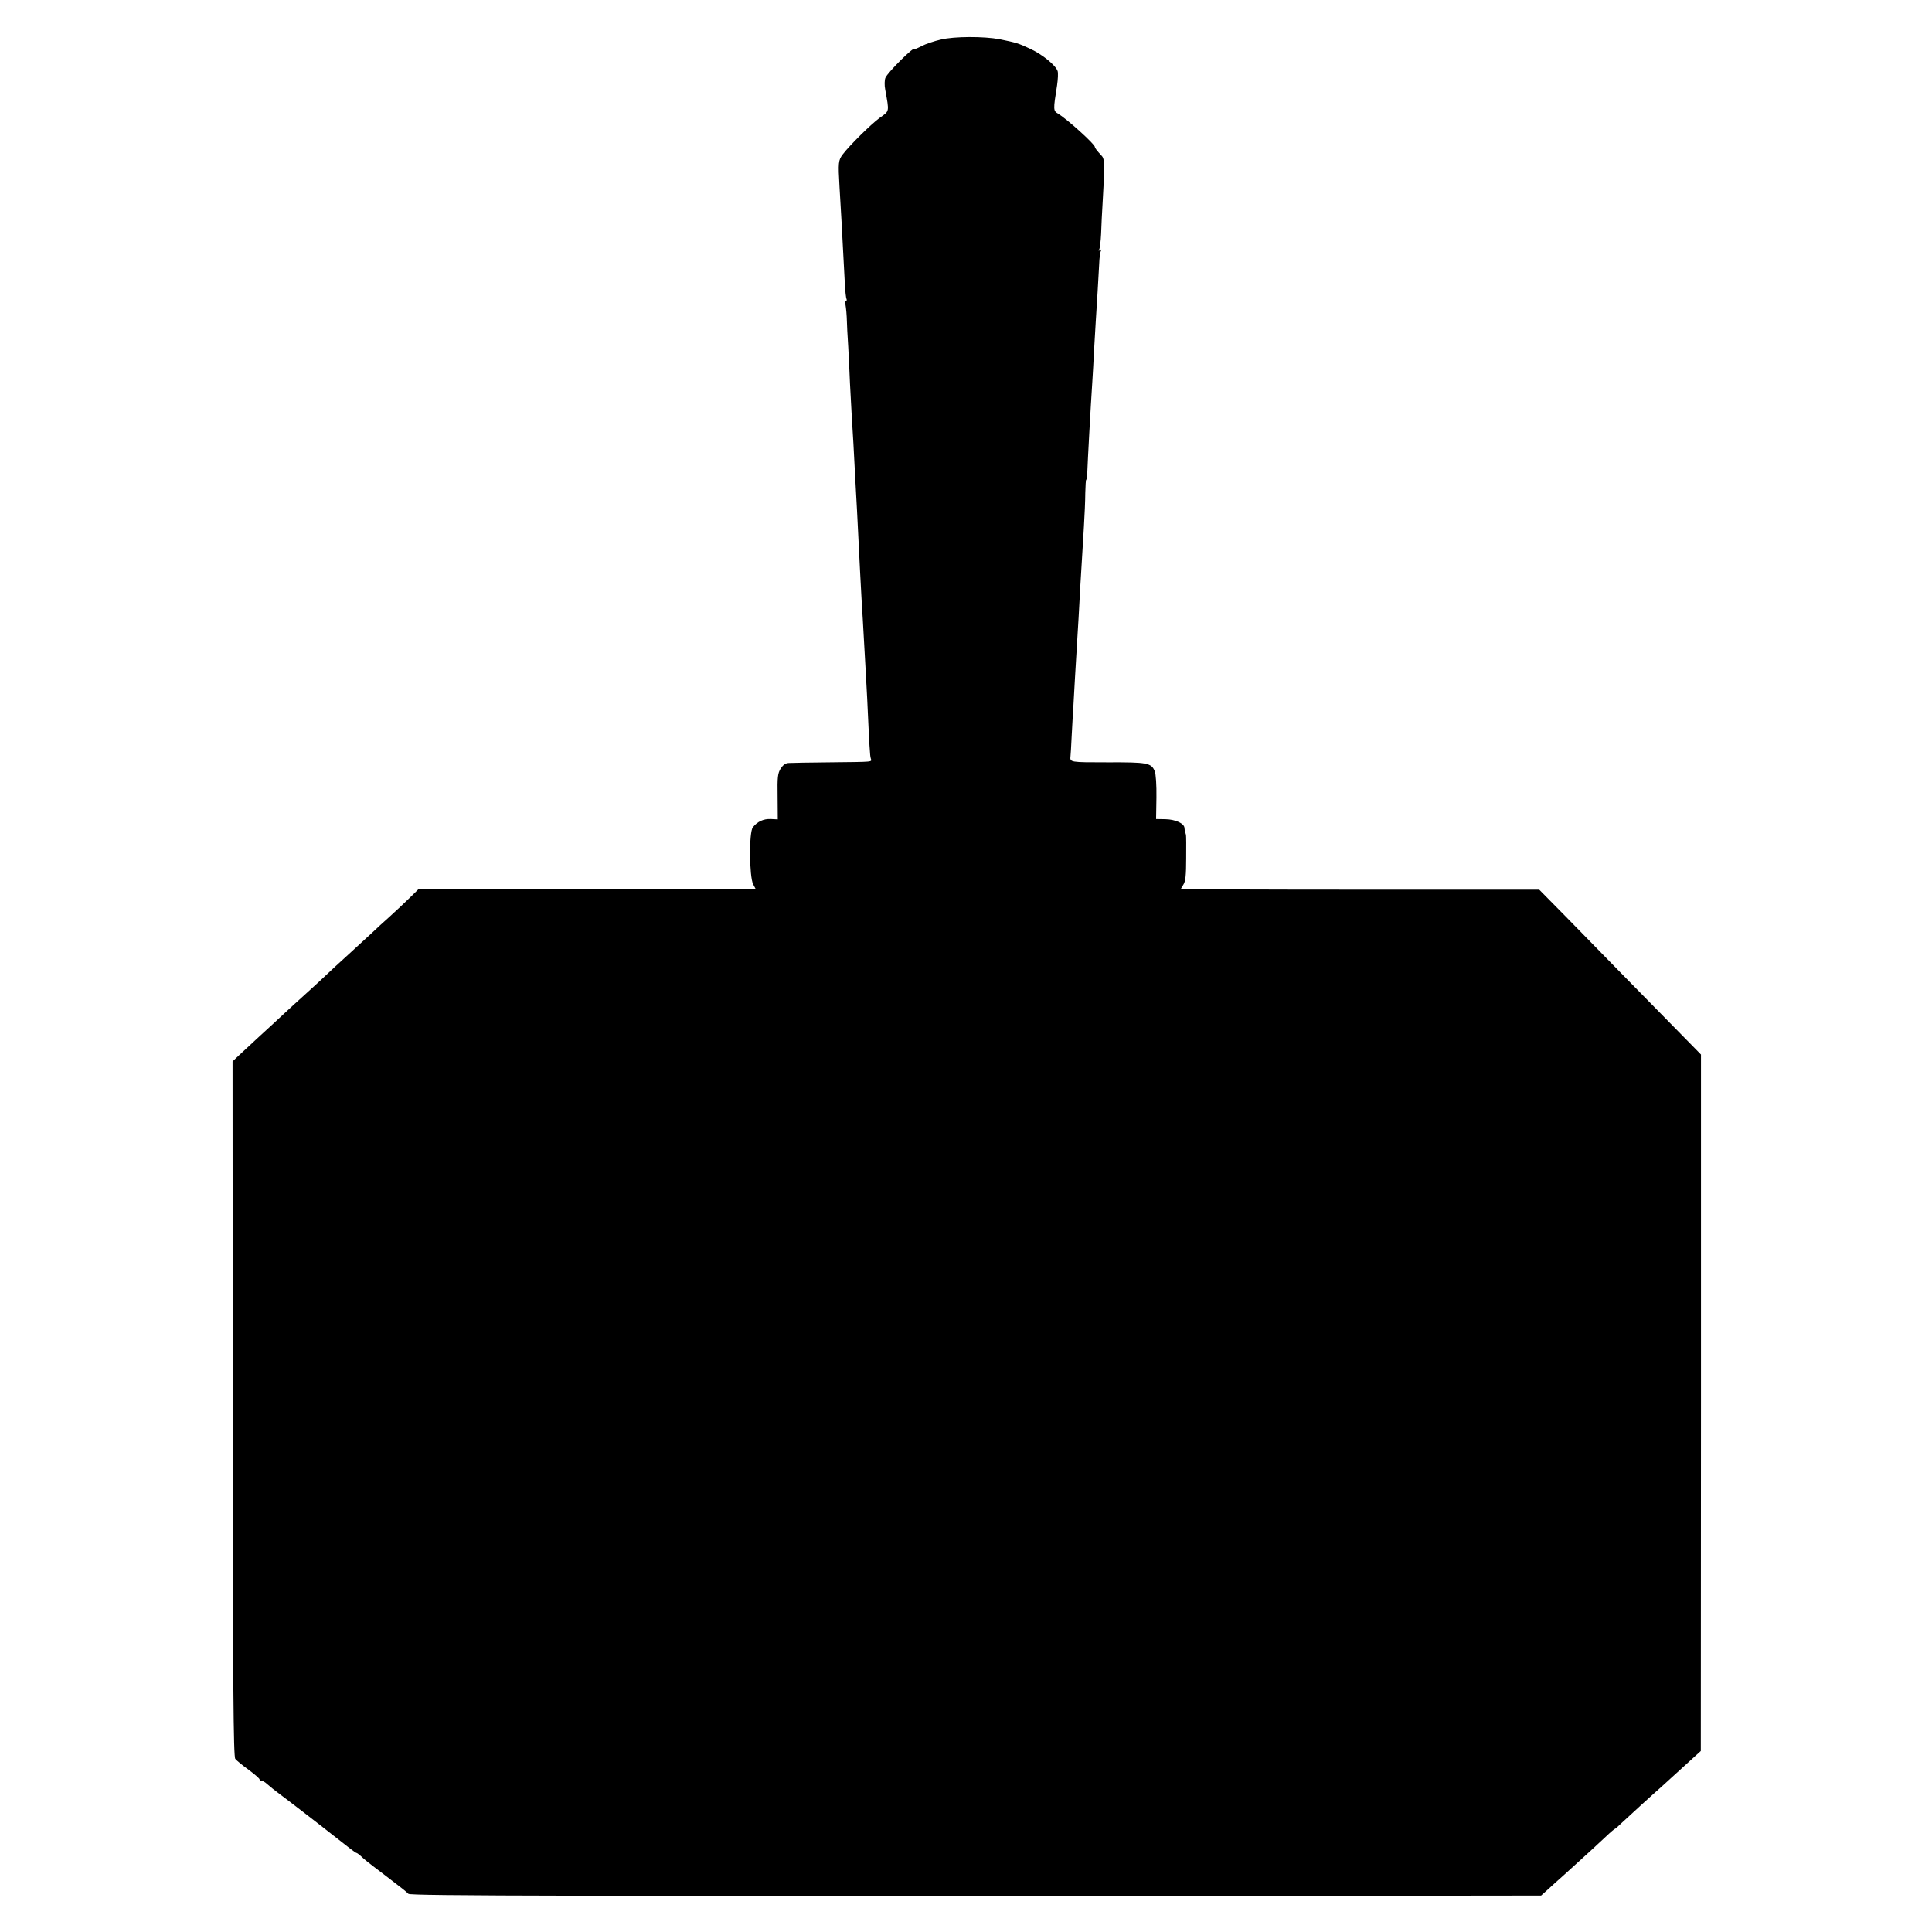
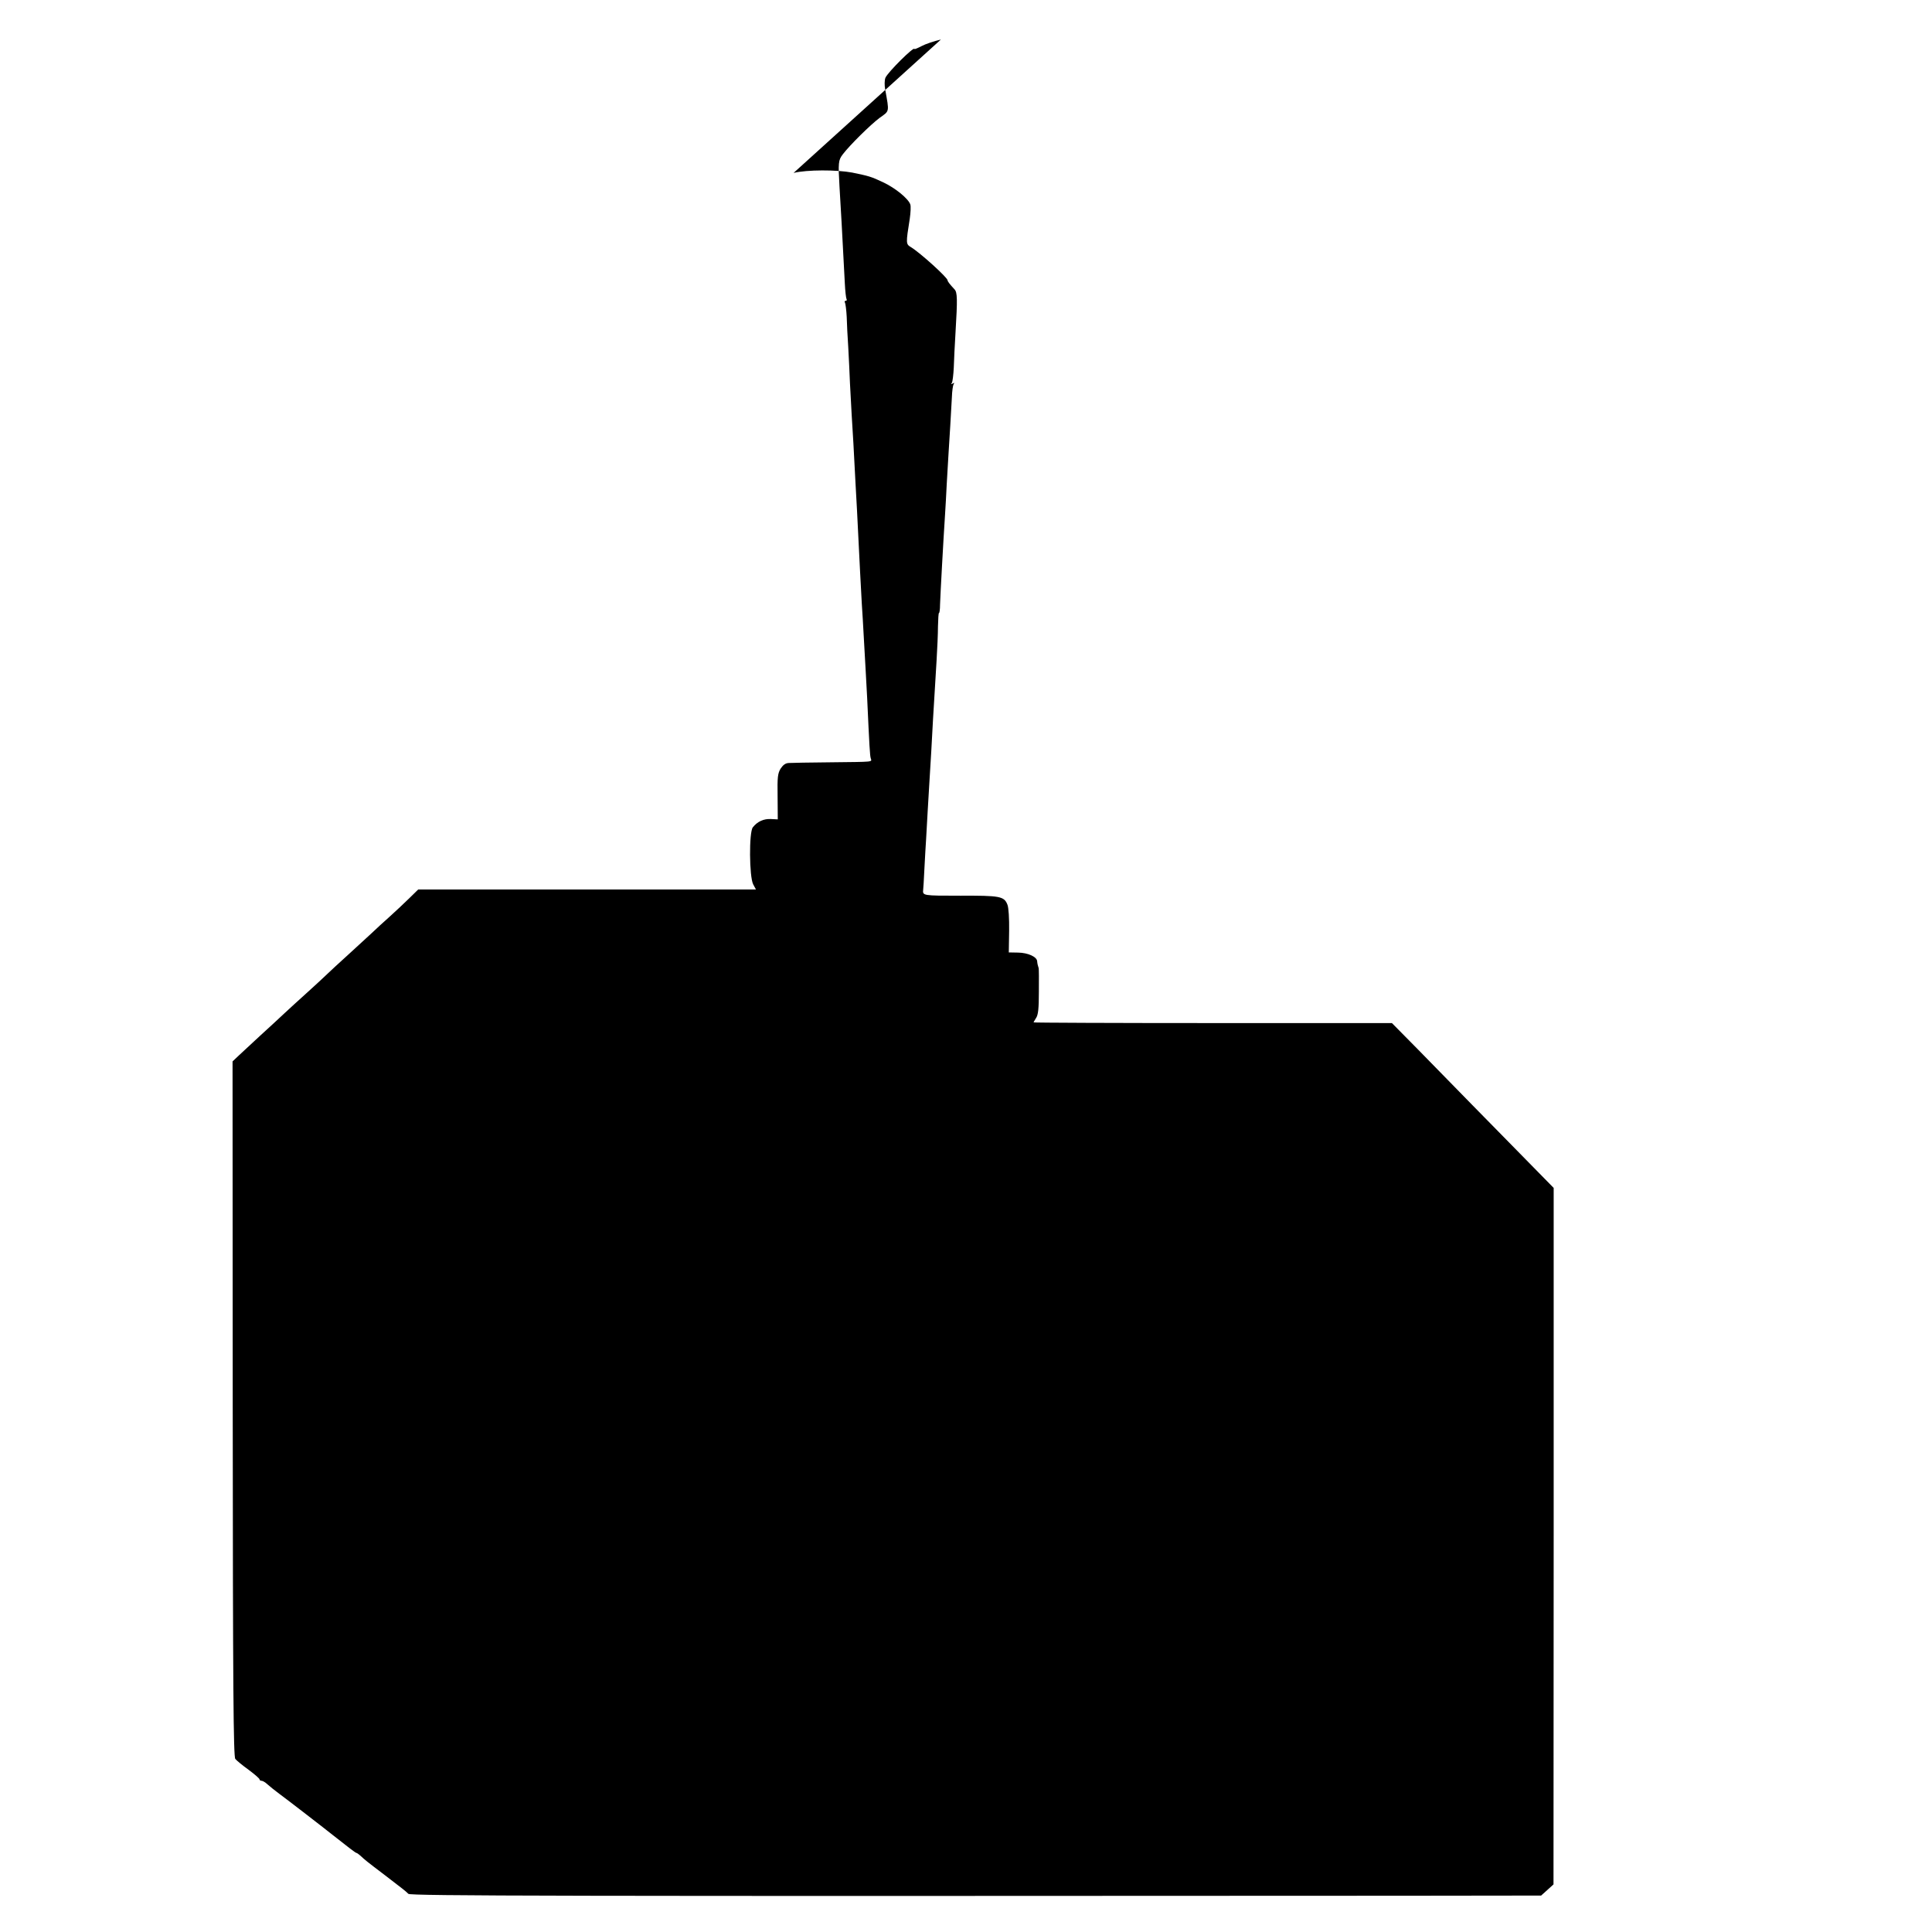
<svg xmlns="http://www.w3.org/2000/svg" version="1.0" width="1124pt" height="1124pt" viewBox="0 0 1124 1124" preserveAspectRatio="xMidYMid meet">
  <g transform="translate(0,1124) scale(0.1,-0.1)" fill="#000000" stroke="none">
-     <path d="M5474 11010 c-39 -9 -90 -26 -112 -38 -23 -12 -42 -20 -42 -17 0 19 -157 -137 -169 -168 -5 -13 -6 -43 -1 -68 24 -134 26 -123 -33 -165 -52 -39 -172 -157 -214 -212 -26 -34 -27 -49 -19 -187 7 -109 15 -256 31 -563 2 -45 7 -87 10 -92 3 -6 1 -10 -5 -10 -6 0 -8 -5 -4 -11 3 -6 8 -43 10 -82 1 -40 5 -119 9 -177 3 -58 8 -152 10 -210 3 -58 8 -141 10 -185 3 -44 7 -118 10 -165 9 -176 16 -298 21 -390 5 -101 10 -192 18 -360 3 -58 8 -141 10 -185 3 -44 8 -127 11 -185 3 -58 8 -145 11 -195 3 -49 7 -124 9 -165 13 -283 16 -337 21 -352 6 -22 25 -20 -236 -23 -118 -1 -227 -3 -242 -4 -18 -1 -32 -11 -46 -32 -17 -28 -20 -48 -18 -164 l1 -132 -40 2 c-42 2 -78 -14 -105 -48 -23 -28 -21 -288 2 -332 l16 -30 -982 0 -983 0 -51 -50 c-28 -28 -79 -75 -114 -107 -35 -31 -84 -76 -109 -100 -25 -23 -86 -79 -134 -123 -49 -44 -107 -98 -130 -120 -23 -22 -74 -69 -114 -105 -40 -36 -96 -87 -126 -115 -29 -27 -92 -86 -141 -130 -48 -44 -104 -96 -124 -115 l-37 -35 1 -2021 c1 -1625 4 -2025 15 -2037 7 -9 41 -37 77 -63 35 -26 64 -51 64 -56 0 -4 5 -8 10 -8 6 0 16 -5 23 -10 31 -27 58 -48 82 -66 36 -26 273 -209 310 -239 91 -72 134 -105 139 -105 3 0 14 -8 24 -17 23 -22 34 -31 142 -113 103 -79 119 -91 136 -108 13 -12 853 -14 5805 -11 l785 1 40 36 c21 20 62 56 90 81 126 114 208 189 250 229 24 23 47 42 49 42 3 0 20 15 38 33 35 33 194 178 231 210 19 17 119 108 199 181 l32 29 1 2026 0 2026 -157 160 c-86 88 -230 234 -319 325 -89 91 -230 235 -313 320 l-152 154 -1042 0 c-574 0 -1043 2 -1043 4 0 1 7 13 15 26 12 18 16 54 16 152 1 71 0 132 -1 137 -5 15 -8 27 -9 41 -2 26 -54 49 -110 50 l-55 1 2 125 c1 72 -3 137 -10 153 -19 49 -44 53 -275 52 -219 0 -219 0 -215 36 1 4 4 58 7 120 3 63 8 141 10 174 2 33 6 105 9 160 3 55 8 138 11 185 3 47 7 121 10 165 2 44 7 126 10 183 3 56 8 131 10 165 2 34 7 116 11 182 4 66 8 155 8 197 1 43 3 78 6 78 3 0 6 21 6 48 2 59 19 372 29 522 3 41 7 122 10 180 3 58 8 134 10 170 6 87 16 261 20 336 1 34 6 68 10 75 6 8 4 10 -5 4 -9 -6 -11 -4 -5 4 4 7 9 47 11 89 1 43 6 133 10 202 12 198 11 235 -6 253 -28 30 -40 46 -40 52 0 16 -159 160 -213 193 -30 18 -30 21 -7 166 5 35 7 72 3 83 -12 34 -88 96 -159 129 -70 33 -82 36 -179 56 -90 17 -263 17 -341 -2z" />
+     <path d="M5474 11010 c-39 -9 -90 -26 -112 -38 -23 -12 -42 -20 -42 -17 0 19 -157 -137 -169 -168 -5 -13 -6 -43 -1 -68 24 -134 26 -123 -33 -165 -52 -39 -172 -157 -214 -212 -26 -34 -27 -49 -19 -187 7 -109 15 -256 31 -563 2 -45 7 -87 10 -92 3 -6 1 -10 -5 -10 -6 0 -8 -5 -4 -11 3 -6 8 -43 10 -82 1 -40 5 -119 9 -177 3 -58 8 -152 10 -210 3 -58 8 -141 10 -185 3 -44 7 -118 10 -165 9 -176 16 -298 21 -390 5 -101 10 -192 18 -360 3 -58 8 -141 10 -185 3 -44 8 -127 11 -185 3 -58 8 -145 11 -195 3 -49 7 -124 9 -165 13 -283 16 -337 21 -352 6 -22 25 -20 -236 -23 -118 -1 -227 -3 -242 -4 -18 -1 -32 -11 -46 -32 -17 -28 -20 -48 -18 -164 l1 -132 -40 2 c-42 2 -78 -14 -105 -48 -23 -28 -21 -288 2 -332 l16 -30 -982 0 -983 0 -51 -50 c-28 -28 -79 -75 -114 -107 -35 -31 -84 -76 -109 -100 -25 -23 -86 -79 -134 -123 -49 -44 -107 -98 -130 -120 -23 -22 -74 -69 -114 -105 -40 -36 -96 -87 -126 -115 -29 -27 -92 -86 -141 -130 -48 -44 -104 -96 -124 -115 l-37 -35 1 -2021 c1 -1625 4 -2025 15 -2037 7 -9 41 -37 77 -63 35 -26 64 -51 64 -56 0 -4 5 -8 10 -8 6 0 16 -5 23 -10 31 -27 58 -48 82 -66 36 -26 273 -209 310 -239 91 -72 134 -105 139 -105 3 0 14 -8 24 -17 23 -22 34 -31 142 -113 103 -79 119 -91 136 -108 13 -12 853 -14 5805 -11 l785 1 40 36 l32 29 1 2026 0 2026 -157 160 c-86 88 -230 234 -319 325 -89 91 -230 235 -313 320 l-152 154 -1042 0 c-574 0 -1043 2 -1043 4 0 1 7 13 15 26 12 18 16 54 16 152 1 71 0 132 -1 137 -5 15 -8 27 -9 41 -2 26 -54 49 -110 50 l-55 1 2 125 c1 72 -3 137 -10 153 -19 49 -44 53 -275 52 -219 0 -219 0 -215 36 1 4 4 58 7 120 3 63 8 141 10 174 2 33 6 105 9 160 3 55 8 138 11 185 3 47 7 121 10 165 2 44 7 126 10 183 3 56 8 131 10 165 2 34 7 116 11 182 4 66 8 155 8 197 1 43 3 78 6 78 3 0 6 21 6 48 2 59 19 372 29 522 3 41 7 122 10 180 3 58 8 134 10 170 6 87 16 261 20 336 1 34 6 68 10 75 6 8 4 10 -5 4 -9 -6 -11 -4 -5 4 4 7 9 47 11 89 1 43 6 133 10 202 12 198 11 235 -6 253 -28 30 -40 46 -40 52 0 16 -159 160 -213 193 -30 18 -30 21 -7 166 5 35 7 72 3 83 -12 34 -88 96 -159 129 -70 33 -82 36 -179 56 -90 17 -263 17 -341 -2z" />
  </g>
</svg>